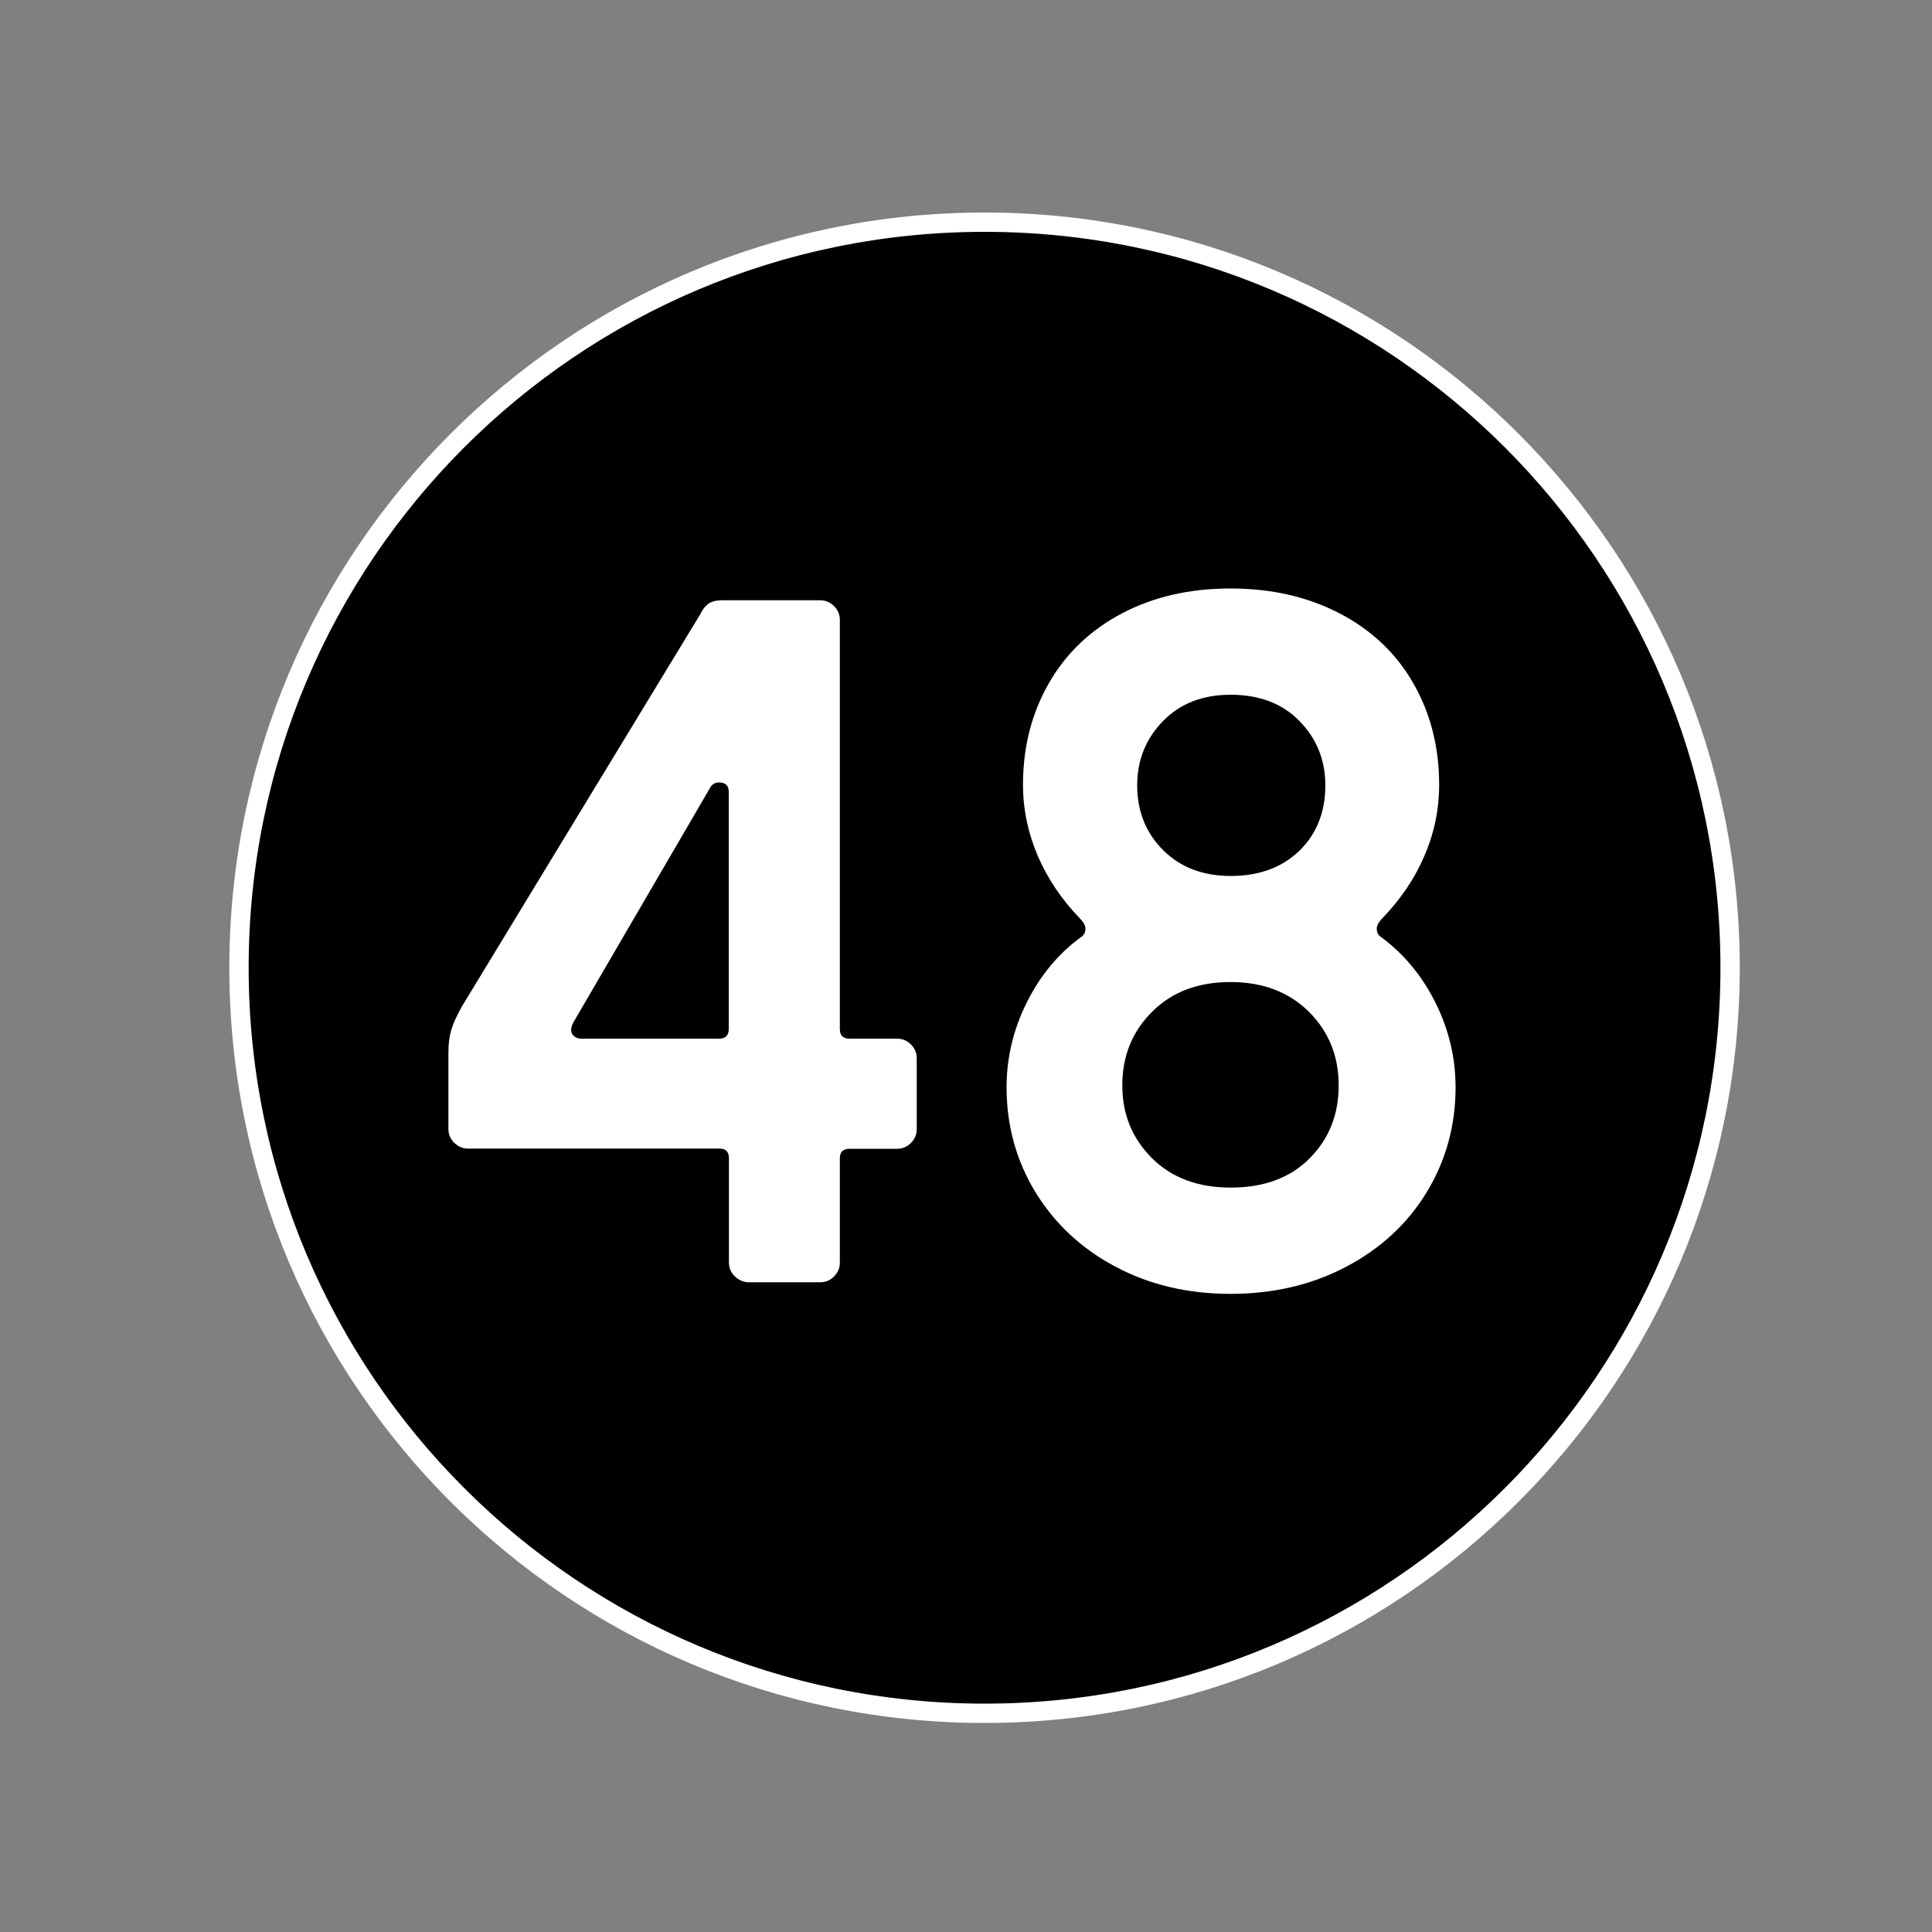
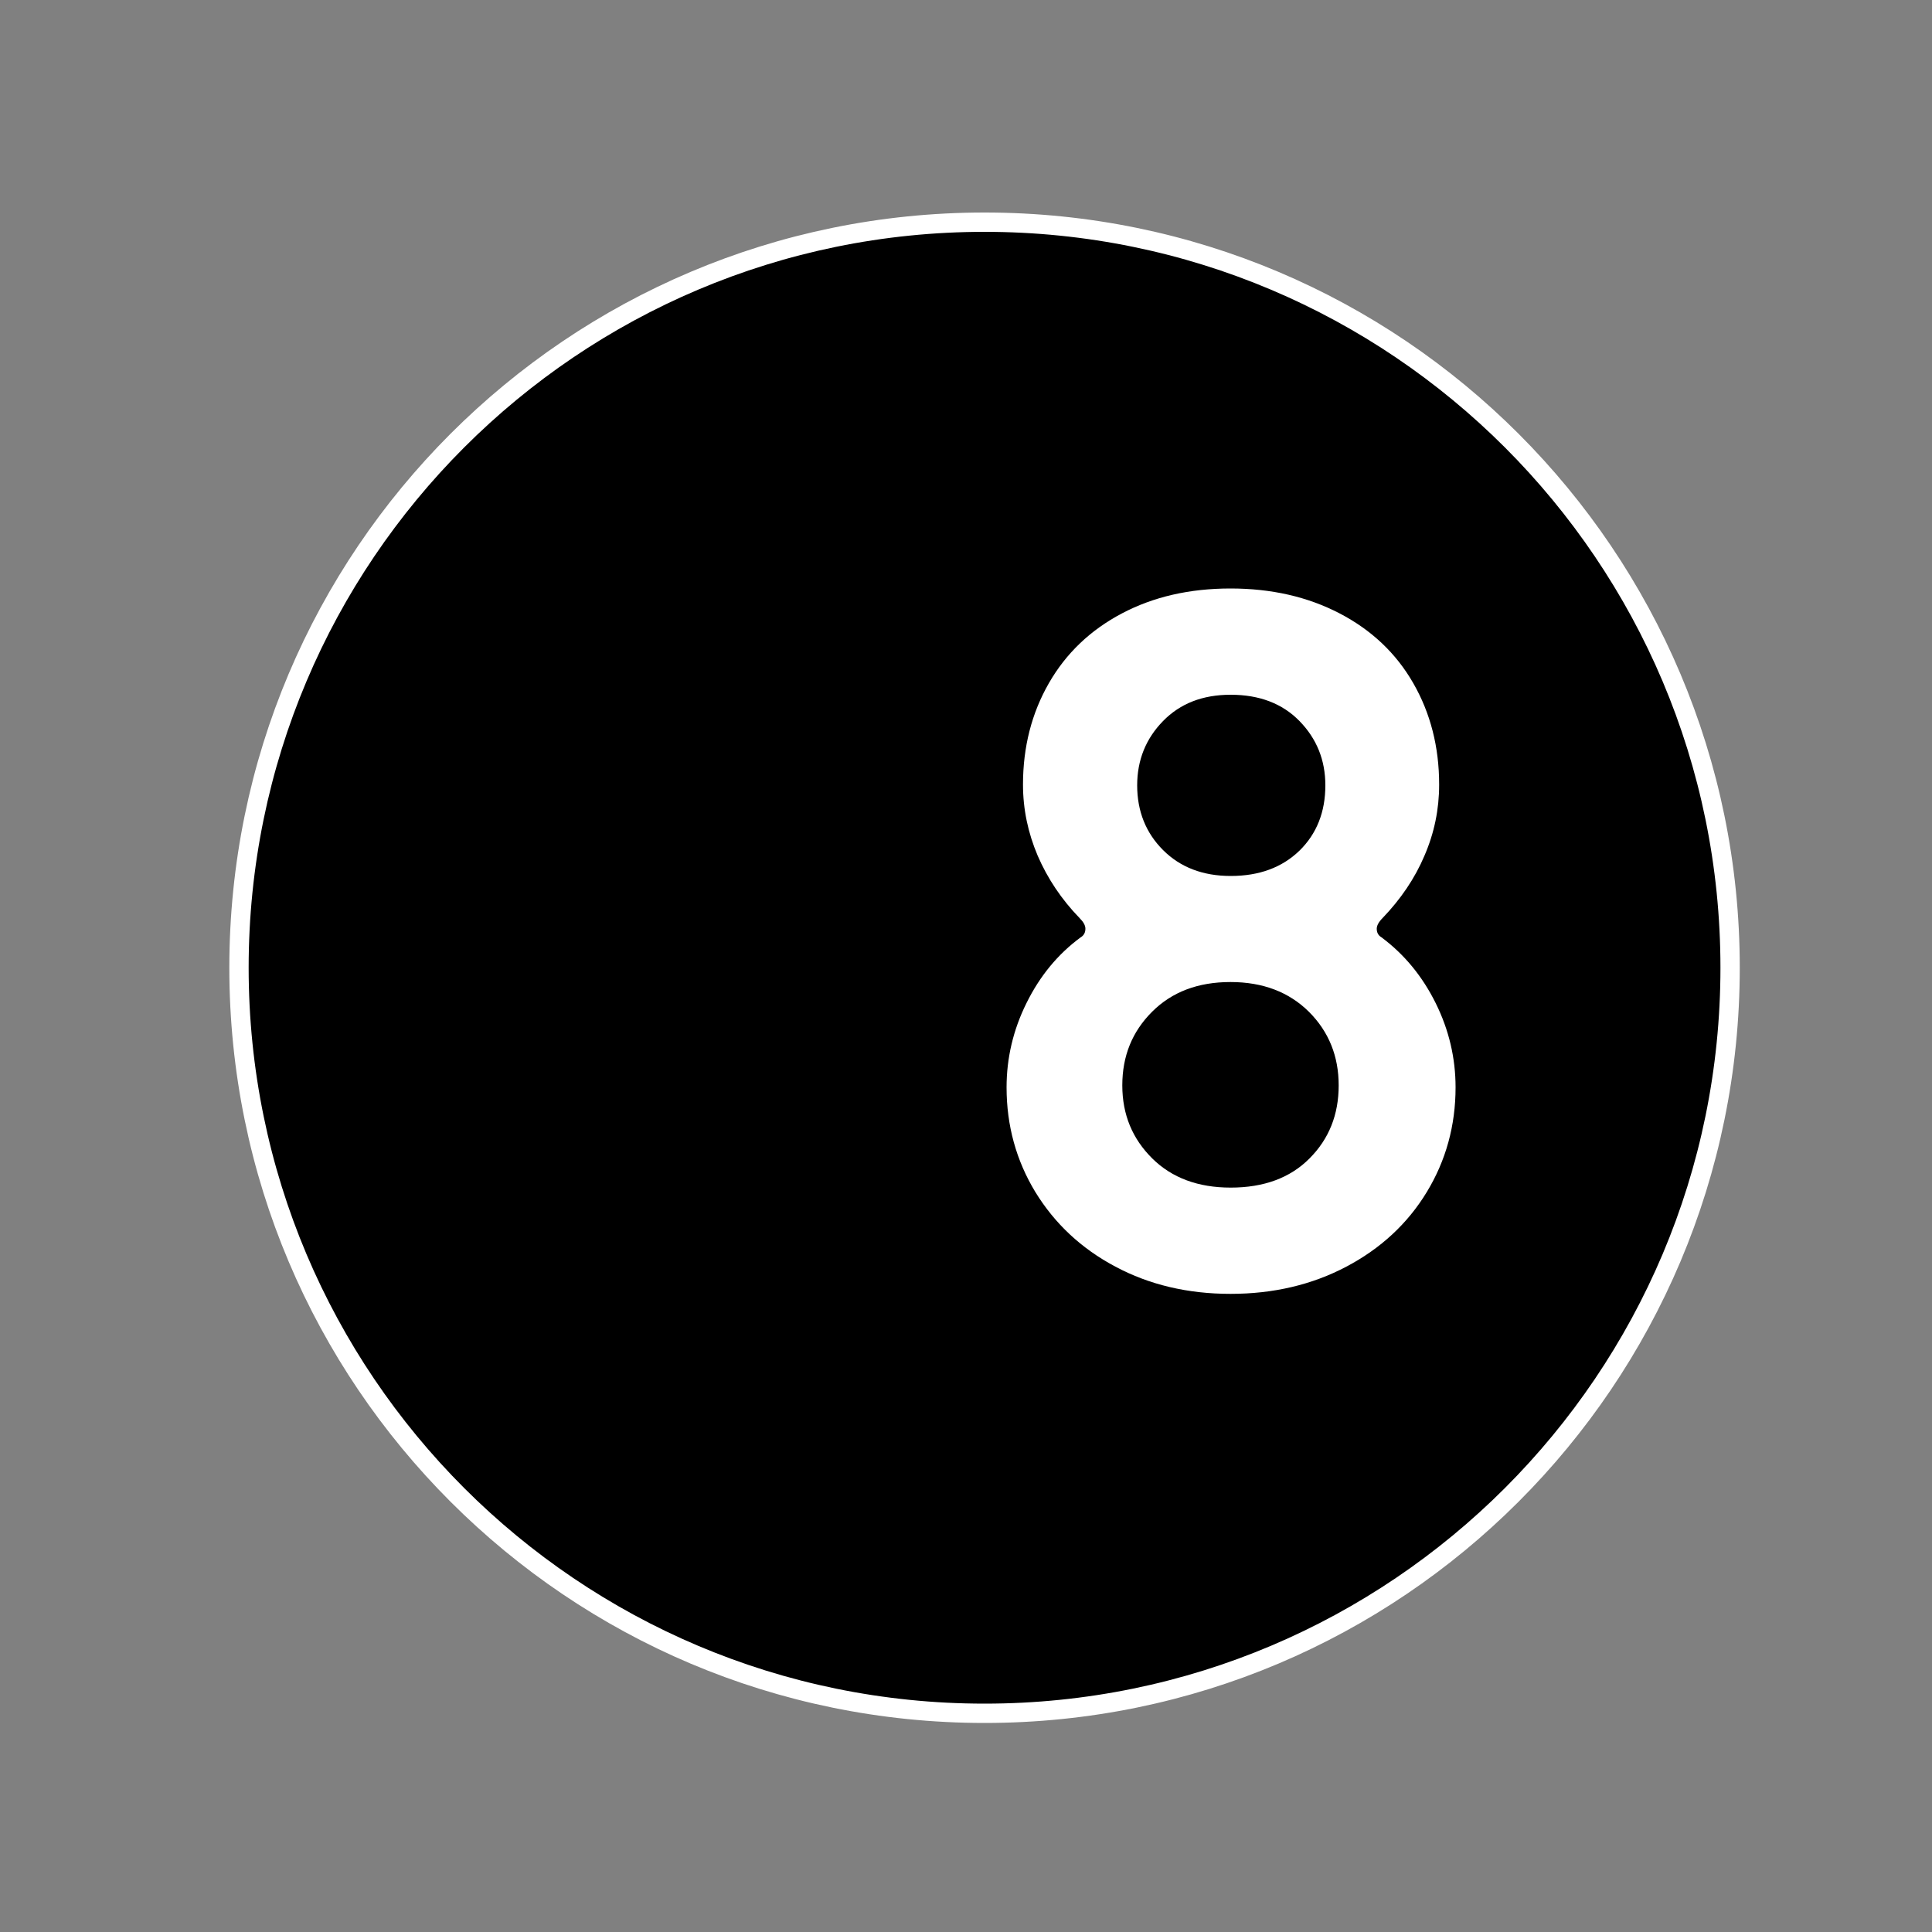
<svg xmlns="http://www.w3.org/2000/svg" version="1.1" id="Calque_1" x="0px" y="0px" viewBox="0 0 100 100" style="enable-background:new 0 0 100 100;" xml:space="preserve">
  <rect x="0" y="0" width="100" height="100" fill="#808080" stroke="none" />
  <style type="text/css">
	.st0{stroke:#FFFFFF;stroke-miterlimit:10;}
	.st1{fill:#FFFFFF;}
</style>
  <g>
    <g>
      <path class="st0" d="M50.96,88.68c21.31,0,38.59-17.28,38.59-38.59S72.27,11.5,50.96,11.5S12.37,28.78,12.37,50.09    S29.65,88.68,50.96,88.68" />
    </g>
  </g>
  <g>
-     <path class="st1" d="M38.03,66.06c-0.2-0.2-0.3-0.44-0.3-0.71v-5.4c0-0.34-0.17-0.5-0.5-0.5H24.22c-0.27,0-0.5-0.1-0.71-0.3   c-0.2-0.2-0.3-0.44-0.3-0.71v-3.98c0-0.44,0.05-0.82,0.15-1.16s0.29-0.74,0.55-1.21l12.35-20.32c0.13-0.27,0.29-0.45,0.45-0.55   c0.17-0.1,0.39-0.15,0.66-0.15h5.09c0.27,0,0.5,0.1,0.71,0.3c0.2,0.2,0.3,0.44,0.3,0.71v21.18c0,0.34,0.17,0.5,0.5,0.5h2.47   c0.27,0,0.5,0.1,0.71,0.3c0.2,0.2,0.3,0.44,0.3,0.71v3.68c0,0.27-0.1,0.5-0.3,0.71c-0.2,0.2-0.44,0.3-0.71,0.3h-2.47   c-0.34,0-0.5,0.17-0.5,0.5v5.4c0,0.27-0.1,0.5-0.3,0.71c-0.2,0.2-0.44,0.3-0.71,0.3h-3.73C38.47,66.36,38.24,66.26,38.03,66.06z    M29.56,53.3c0,0.13,0.05,0.24,0.15,0.33c0.1,0.08,0.22,0.13,0.35,0.13h7.16c0.34,0,0.5-0.17,0.5-0.5V41c0-0.34-0.17-0.5-0.5-0.5   c-0.2,0-0.35,0.08-0.45,0.25l-7.11,12.2C29.6,53.08,29.56,53.2,29.56,53.3z" />
    <path class="st1" d="M57.73,65.56c-1.77-0.94-3.14-2.23-4.14-3.86c-0.99-1.63-1.49-3.44-1.49-5.42c0-1.51,0.34-2.97,1.03-4.36   c0.69-1.4,1.62-2.53,2.8-3.4c0.17-0.1,0.25-0.25,0.25-0.45c0-0.17-0.1-0.35-0.3-0.55c-0.94-0.97-1.66-2.05-2.17-3.23   c-0.5-1.18-0.76-2.4-0.76-3.68c0-1.95,0.45-3.7,1.34-5.25c0.89-1.55,2.15-2.75,3.78-3.61c1.63-0.86,3.5-1.29,5.62-1.29   c2.12,0,4,0.43,5.65,1.29c1.65,0.86,2.92,2.06,3.81,3.61c0.89,1.55,1.34,3.3,1.34,5.25c0,1.28-0.25,2.5-0.76,3.68   c-0.5,1.18-1.23,2.25-2.17,3.23c-0.2,0.2-0.3,0.39-0.3,0.55c0,0.2,0.08,0.35,0.25,0.45c1.18,0.88,2.11,2.01,2.8,3.4   c0.69,1.39,1.03,2.85,1.03,4.36c0,1.98-0.5,3.79-1.49,5.42c-0.99,1.63-2.38,2.92-4.16,3.86c-1.78,0.94-3.78,1.41-6,1.41   C61.48,66.97,59.49,66.5,57.73,65.56z M59.64,59.96c1.02,1.01,2.38,1.51,4.06,1.51c1.71,0,3.08-0.5,4.08-1.51   c1.01-1.01,1.51-2.27,1.51-3.78s-0.51-2.78-1.54-3.81c-1.03-1.02-2.38-1.54-4.06-1.54c-1.68,0-3.03,0.51-4.06,1.54   c-1.03,1.03-1.54,2.29-1.54,3.81S58.62,58.95,59.64,59.96z M60.2,44c0.89,0.89,2.06,1.34,3.5,1.34c1.48,0,2.66-0.44,3.56-1.31   c0.89-0.87,1.34-2,1.34-3.38c0-1.31-0.45-2.42-1.34-3.33c-0.89-0.91-2.08-1.36-3.56-1.36c-1.45,0-2.61,0.45-3.5,1.36   c-0.89,0.91-1.34,2.02-1.34,3.33C58.86,41.99,59.31,43.11,60.2,44z" />
  </g>
</svg>